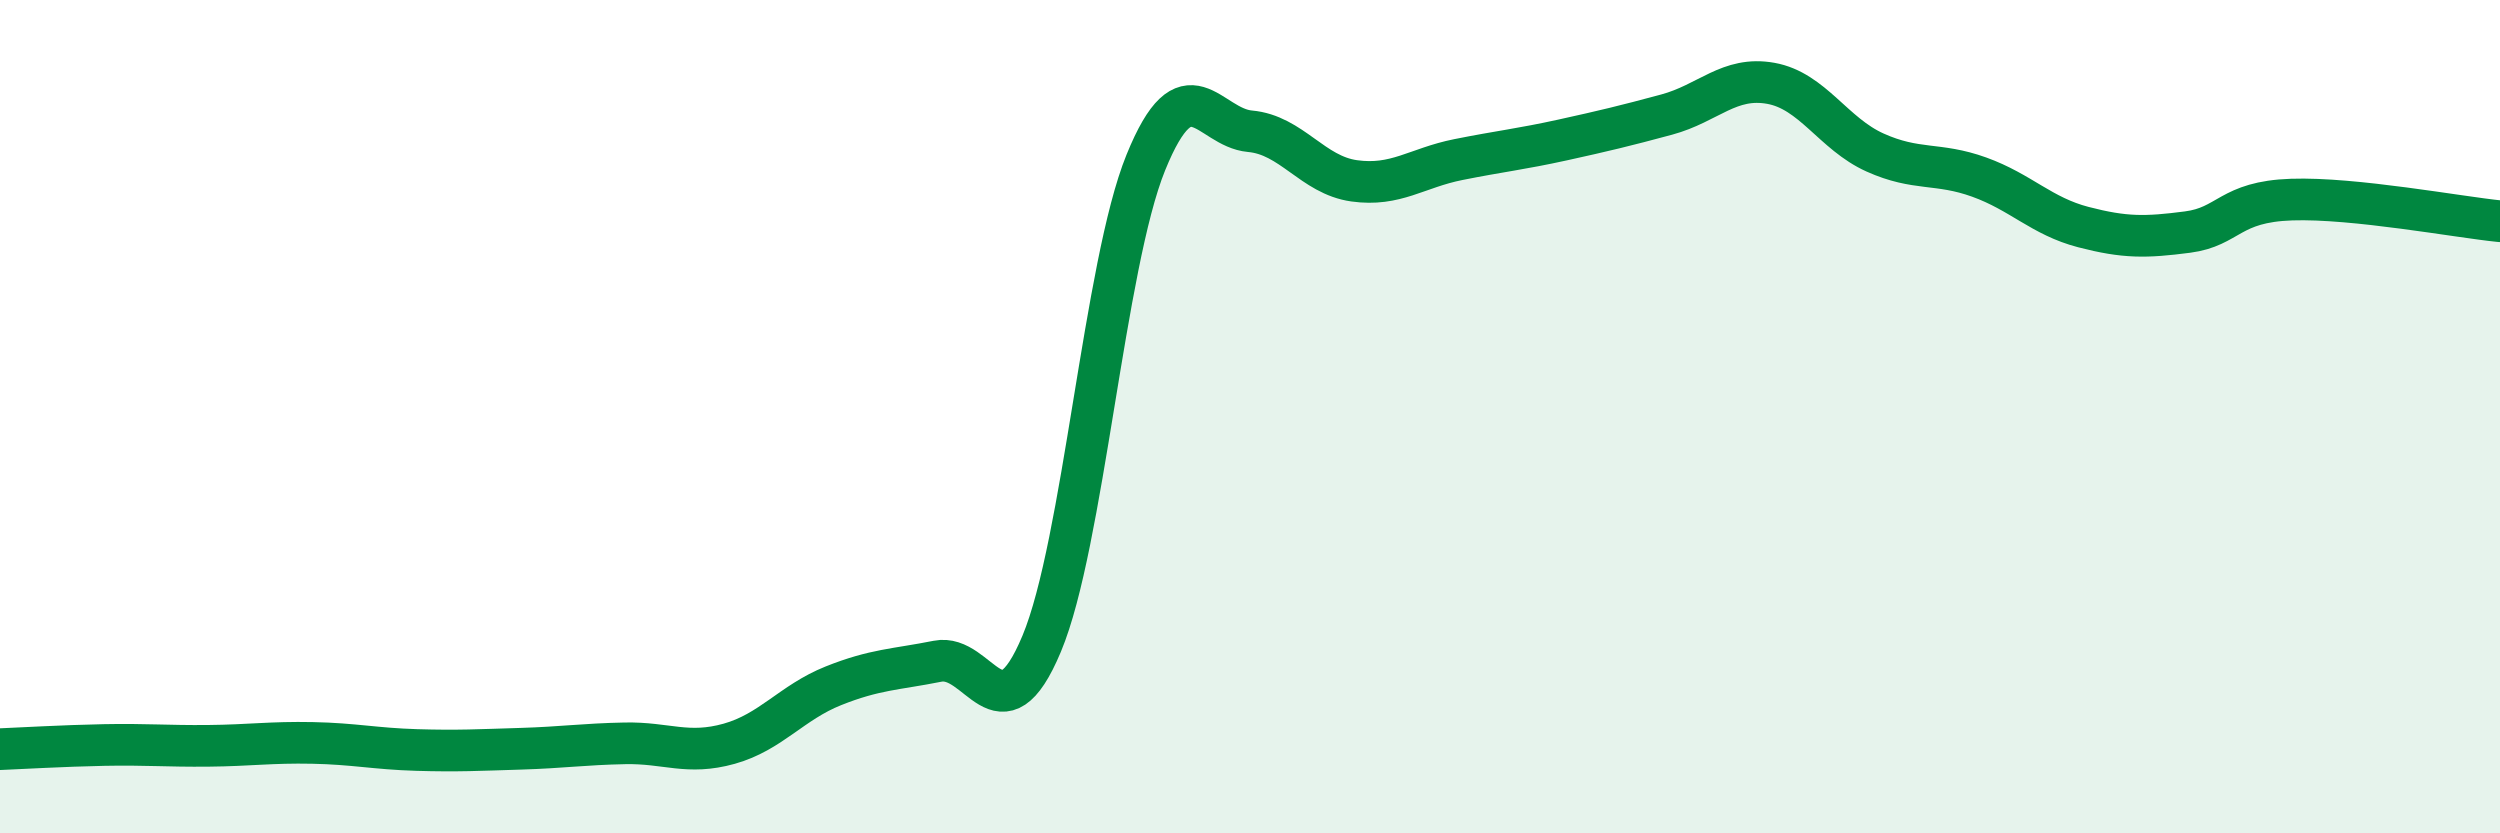
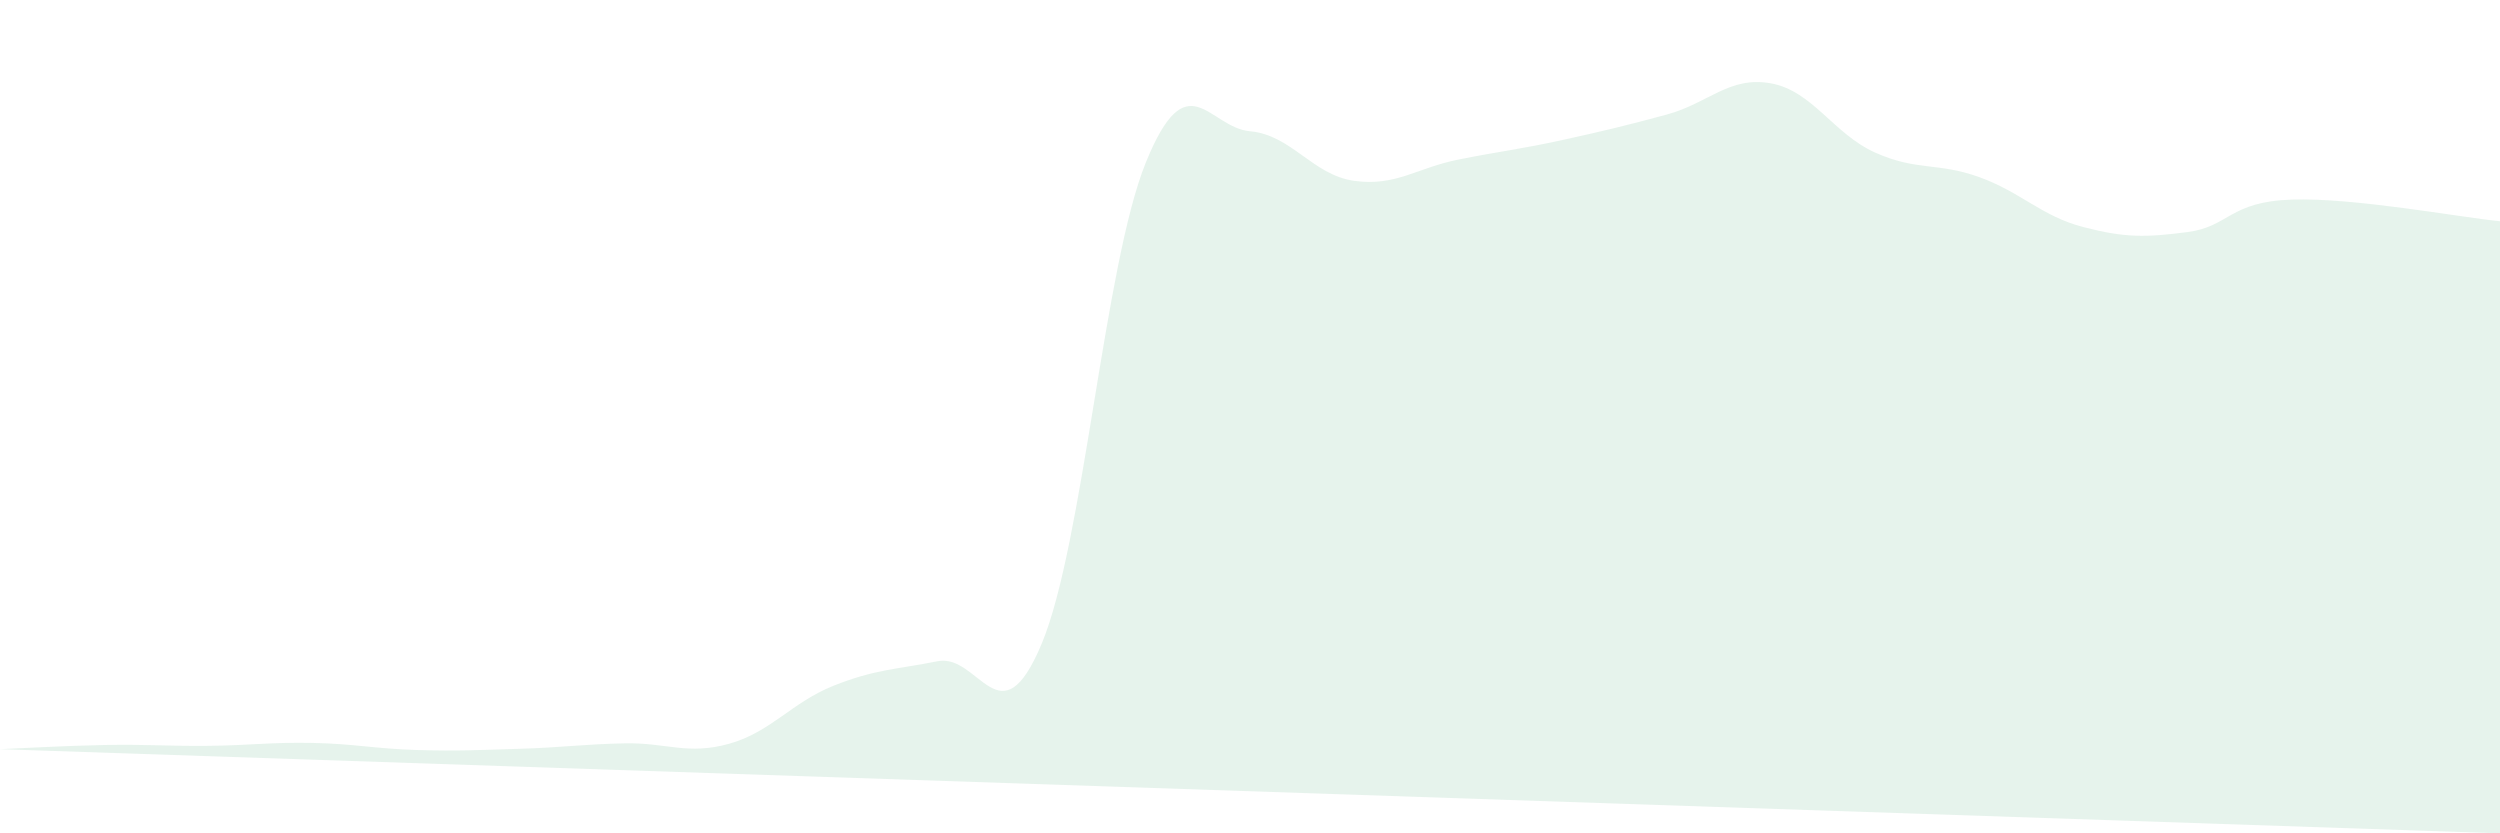
<svg xmlns="http://www.w3.org/2000/svg" width="60" height="20" viewBox="0 0 60 20">
-   <path d="M 0,17.98 C 0.5,17.96 1.5,17.9 2.5,17.88 C 3.5,17.86 4,17.91 5,17.9 C 6,17.89 6.5,17.81 7.5,17.83 C 8.5,17.85 9,17.97 10,18 C 11,18.03 11.5,18 12.5,17.97 C 13.5,17.94 14,17.86 15,17.84 C 16,17.82 16.5,18.13 17.5,17.85 C 18.5,17.57 19,16.86 20,16.46 C 21,16.06 21.5,16.07 22.5,15.87 C 23.5,15.67 24,17.84 25,15.45 C 26,13.06 26.5,6.36 27.5,3.9 C 28.5,1.44 29,3.06 30,3.15 C 31,3.24 31.5,4.2 32.5,4.34 C 33.5,4.48 34,4.03 35,3.83 C 36,3.63 36.5,3.58 37.5,3.36 C 38.5,3.14 39,3.02 40,2.75 C 41,2.48 41.5,1.82 42.5,2 C 43.5,2.18 44,3.21 45,3.66 C 46,4.11 46.5,3.89 47.5,4.25 C 48.5,4.61 49,5.19 50,5.45 C 51,5.71 51.5,5.7 52.5,5.57 C 53.5,5.44 53.5,4.84 55,4.79 C 56.5,4.74 59,5.21 60,5.31L60 20L0 20Z" fill="#008740" opacity="0.1" stroke-linecap="round" stroke-linejoin="round" />
-   <path d="M 0,17.98 C 0.5,17.96 1.5,17.9 2.5,17.88 C 3.5,17.86 4,17.91 5,17.9 C 6,17.89 6.5,17.81 7.5,17.83 C 8.5,17.85 9,17.97 10,18 C 11,18.03 11.5,18 12.5,17.97 C 13.5,17.94 14,17.86 15,17.84 C 16,17.82 16.5,18.13 17.5,17.85 C 18.5,17.57 19,16.86 20,16.46 C 21,16.06 21.5,16.07 22.5,15.87 C 23.5,15.67 24,17.84 25,15.45 C 26,13.06 26.5,6.36 27.5,3.9 C 28.5,1.44 29,3.06 30,3.15 C 31,3.24 31.5,4.2 32.5,4.34 C 33.5,4.48 34,4.03 35,3.83 C 36,3.63 36.5,3.58 37.5,3.36 C 38.5,3.14 39,3.02 40,2.75 C 41,2.48 41.5,1.82 42.5,2 C 43.5,2.18 44,3.21 45,3.66 C 46,4.11 46.5,3.89 47.5,4.25 C 48.5,4.61 49,5.19 50,5.45 C 51,5.71 51.5,5.7 52.5,5.57 C 53.5,5.44 53.5,4.84 55,4.79 C 56.5,4.74 59,5.21 60,5.31" stroke="#008740" stroke-width="1" fill="none" stroke-linecap="round" stroke-linejoin="round" />
+   <path d="M 0,17.98 C 0.5,17.96 1.5,17.9 2.5,17.88 C 3.5,17.86 4,17.91 5,17.9 C 6,17.89 6.5,17.81 7.5,17.83 C 8.5,17.85 9,17.97 10,18 C 11,18.03 11.5,18 12.5,17.97 C 13.5,17.94 14,17.86 15,17.84 C 16,17.82 16.5,18.13 17.5,17.85 C 18.5,17.57 19,16.86 20,16.46 C 21,16.06 21.5,16.07 22.5,15.87 C 23.5,15.67 24,17.84 25,15.45 C 26,13.06 26.5,6.36 27.5,3.9 C 28.5,1.44 29,3.06 30,3.15 C 31,3.24 31.5,4.2 32.5,4.34 C 33.5,4.48 34,4.03 35,3.83 C 36,3.63 36.5,3.58 37.5,3.36 C 38.5,3.14 39,3.02 40,2.75 C 41,2.48 41.5,1.82 42.5,2 C 43.5,2.18 44,3.21 45,3.66 C 46,4.11 46.5,3.89 47.5,4.25 C 48.5,4.61 49,5.19 50,5.45 C 51,5.71 51.5,5.7 52.5,5.57 C 53.5,5.44 53.5,4.84 55,4.79 C 56.5,4.74 59,5.21 60,5.31L60 20Z" fill="#008740" opacity="0.1" stroke-linecap="round" stroke-linejoin="round" />
</svg>